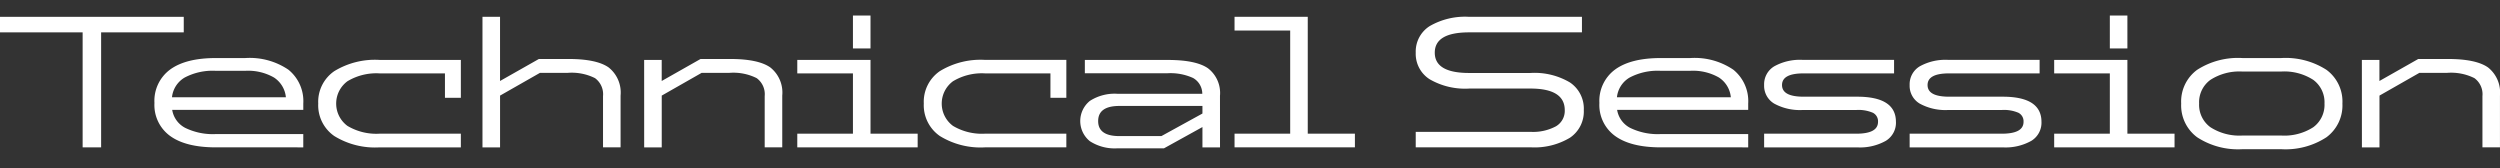
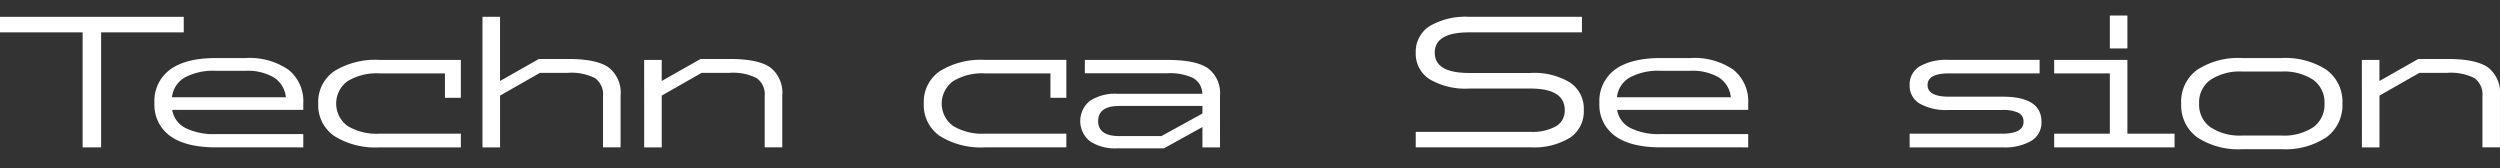
<svg xmlns="http://www.w3.org/2000/svg" width="357" height="24" viewBox="0 0 357 24">
  <rect x="0" y="0" width="357" height="24" fill="#333333" stroke="none" />
  <defs>
    <clipPath id="clip-path">
      <rect id="長方形_54" data-name="長方形 54" width="357" height="24" transform="translate(170 1338.669)" fill="#fff" stroke="#707070" stroke-width="1" />
    </clipPath>
  </defs>
  <g id="cgcw2023_program_technical-session" transform="translate(-170 -1338.669)" clip-path="url(#clip-path)">
    <g id="グループ_226" data-name="グループ 226" transform="translate(170 1340.887)">
      <path id="パス_5047" data-name="パス 5047" d="M0,.915V3.133H11.8V19.555h2.64V3.133h11.8V.915Z" transform="translate(0 -0.73)" fill="#fff" />
      <path id="パス_5048" data-name="パス 5048" d="M117.965,42.82q-4.277,0-6.521-1.624a5.456,5.456,0,0,1-2.244-4.713,5.545,5.545,0,0,1,2.244-4.779q2.244-1.637,6.521-1.637h4.2a9.84,9.84,0,0,1,6.165,1.663,5.768,5.768,0,0,1,2.125,4.832v.9H111.734a3.529,3.529,0,0,0,1.861,2.575,8.971,8.971,0,0,0,4.369.884h12.489v1.9Zm8.317-9.967a7.426,7.426,0,0,0-4.119-.964h-4.2a8.541,8.541,0,0,0-4.449.964,3.694,3.694,0,0,0-1.809,2.812h16.264a3.784,3.784,0,0,0-1.69-2.812" transform="translate(-87.145 -23.995)" fill="#fff" />
      <path id="パス_5049" data-name="パス 5049" d="M245.4,36.788h-2.271V33.3H233.8a7.98,7.98,0,0,0-4.594,1.122,3.961,3.961,0,0,0,0,6.376A8.053,8.053,0,0,0,233.8,41.91H245.4v1.954H233.8a11.073,11.073,0,0,1-6.482-1.624,5.344,5.344,0,0,1-2.284-4.634,5.31,5.31,0,0,1,2.284-4.62,11.141,11.141,0,0,1,6.482-1.611H245.4Z" transform="translate(-179.59 -25.038)" fill="#fff" />
      <path id="パス_5050" data-name="パス 5050" d="M341.14.915h2.508v9.162l5.545-3.142h4.224q4.013,0,5.729,1.2a4.567,4.567,0,0,1,1.716,4.026v7.393h-2.508V12.242a2.843,2.843,0,0,0-1.148-2.574,7.445,7.445,0,0,0-3.894-.753h-3.961l-5.7,3.248v7.393H341.14Z" transform="translate(-272.243 -0.73)" fill="#fff" />
      <path id="パス_5051" data-name="パス 5051" d="M455.449,30.854h2.508v3.01l5.545-3.142h4.224q4.013,0,5.729,1.2a4.568,4.568,0,0,1,1.716,4.026v7.393h-2.508V36.029a2.843,2.843,0,0,0-1.148-2.574,7.446,7.446,0,0,0-3.894-.753h-3.96l-5.7,3.248v7.393h-2.508Z" transform="translate(-363.465 -24.517)" fill="#fff" />
-       <path id="パス_5052" data-name="パス 5052" d="M574.188,16.871h6.733v1.954H563.732V16.871h7.947V8.264h-7.947V6.337h10.456ZM571.679,0h2.508V4.7h-2.508Z" transform="translate(-449.879 0)" fill="#fff" />
      <path id="パス_5053" data-name="パス 5053" d="M673.535,36.788h-2.271V33.3h-9.32a7.979,7.979,0,0,0-4.594,1.122,3.961,3.961,0,0,0,0,6.376,8.052,8.052,0,0,0,4.594,1.109h11.591v1.954H661.945a11.073,11.073,0,0,1-6.482-1.624,5.344,5.344,0,0,1-2.284-4.634,5.31,5.31,0,0,1,2.284-4.62,11.142,11.142,0,0,1,6.482-1.611h11.591Z" transform="translate(-521.261 -25.038)" fill="#fff" />
      <path id="パス_5054" data-name="パス 5054" d="M783.749,43.864H781.24v-2.9L775.748,44H769.1a6.527,6.527,0,0,1-3.934-1.016,3.7,3.7,0,0,1,0-5.756,6.528,6.528,0,0,1,3.934-1.016h12.119a2.587,2.587,0,0,0-1.32-2.258,7.8,7.8,0,0,0-3.67-.673H764.448v-1.9H776.3q4.013,0,5.729,1.188a4.442,4.442,0,0,1,1.716,3.934Zm-8.37-1.611,5.861-3.221V37.949H769.385q-3.036,0-3.036,2.165,0,2.139,3.036,2.139Z" transform="translate(-609.532 -25.038)" fill="#fff" />
-       <path id="パス_5055" data-name="パス 5055" d="M883.351,17.6h6.733v1.954H872.895V17.6h7.947V2.869h-7.947V.915h10.456Z" transform="translate(-696.603 -0.73)" fill="#fff" />
      <path id="パス_5056" data-name="パス 5056" d="M1017.38,11.159h-8.739a10.076,10.076,0,0,1-5.65-1.334,4.3,4.3,0,0,1-1.98-3.789,4.3,4.3,0,0,1,1.98-3.789,10.081,10.081,0,0,1,5.65-1.333h16.105V3.133h-16.105q-4.911,0-4.911,2.9t4.911,2.9h8.739a9.915,9.915,0,0,1,5.663,1.36,4.5,4.5,0,0,1,1.967,3.947,4.508,4.508,0,0,1-1.967,3.934,9.838,9.838,0,0,1-5.663,1.373h-16.37V17.338h16.37a6.9,6.9,0,0,0,3.657-.792,2.555,2.555,0,0,0,1.254-2.3q0-3.089-4.911-3.089" transform="translate(-798.844 -0.73)" fill="#fff" />
      <path id="パス_5057" data-name="パス 5057" d="M1139.641,42.82q-4.277,0-6.521-1.624a5.456,5.456,0,0,1-2.244-4.713,5.545,5.545,0,0,1,2.244-4.779q2.244-1.637,6.521-1.637h4.2A9.839,9.839,0,0,1,1150,31.73a5.768,5.768,0,0,1,2.125,4.832v.9h-18.719a3.529,3.529,0,0,0,1.861,2.575,8.97,8.97,0,0,0,4.369.884h12.489v1.9Zm8.317-9.967a7.427,7.427,0,0,0-4.119-.964h-4.2a8.542,8.542,0,0,0-4.449.964,3.694,3.694,0,0,0-1.809,2.812h16.264a3.783,3.783,0,0,0-1.69-2.812" transform="translate(-902.482 -23.995)" fill="#fff" />
-       <path id="パス_5058" data-name="パス 5058" d="M1266.169,40.22a3.035,3.035,0,0,1-1.439,2.706,7.518,7.518,0,0,1-4.105.938h-13.281V41.91h13.175q3.089,0,3.089-1.69a1.362,1.362,0,0,0-.726-1.294,5.217,5.217,0,0,0-2.363-.4h-7.657a7.634,7.634,0,0,1-4.079-.911,2.949,2.949,0,0,1-1.439-2.654,2.98,2.98,0,0,1,1.439-2.667,7.547,7.547,0,0,1,4.079-.924H1265.9V33.3h-12.937q-3.063,0-3.063,1.663t3.063,1.664h7.657q5.544,0,5.545,3.591" transform="translate(-995.427 -25.038)" fill="#fff" />
      <path id="パス_5059" data-name="パス 5059" d="M1369.067,40.22a3.035,3.035,0,0,1-1.439,2.706,7.518,7.518,0,0,1-4.106.938h-13.281V41.91h13.175q3.089,0,3.089-1.69a1.362,1.362,0,0,0-.726-1.294,5.218,5.218,0,0,0-2.363-.4h-7.657a7.634,7.634,0,0,1-4.079-.911,2.949,2.949,0,0,1-1.439-2.654,2.98,2.98,0,0,1,1.439-2.667,7.547,7.547,0,0,1,4.079-.924H1368.8V33.3h-12.937q-3.063,0-3.063,1.663t3.063,1.664h7.657q5.545,0,5.545,3.591" transform="translate(-1077.544 -25.038)" fill="#fff" />
      <path id="パス_5060" data-name="パス 5060" d="M1462.889,16.871h6.733v1.954h-17.188V16.871h7.947V8.264h-7.947V6.337h10.455ZM1460.381,0h2.508V4.7h-2.508Z" transform="translate(-1159.097 0)" fill="#fff" />
      <path id="パス_5061" data-name="パス 5061" d="M1544.518,41.381a5.656,5.656,0,0,1-2.284-4.818,5.614,5.614,0,0,1,2.284-4.819A10.808,10.808,0,0,1,1551,30.067h5.492a10.808,10.808,0,0,1,6.482,1.677,5.615,5.615,0,0,1,2.284,4.819,5.657,5.657,0,0,1-2.284,4.818,10.681,10.681,0,0,1-6.482,1.7H1551a10.681,10.681,0,0,1-6.482-1.7m16.581-1.439a3.962,3.962,0,0,0,1.6-3.379,3.962,3.962,0,0,0-1.6-3.38,7.628,7.628,0,0,0-4.607-1.188H1551a7.636,7.636,0,0,0-4.594,1.188,3.949,3.949,0,0,0-1.611,3.38,3.949,3.949,0,0,0,1.611,3.379A7.636,7.636,0,0,0,1551,41.13h5.492a7.628,7.628,0,0,0,4.607-1.188" transform="translate(-1230.761 -23.995)" fill="#fff" />
      <path id="パス_5062" data-name="パス 5062" d="M1669.982,30.854h2.508v3.01l5.545-3.142h4.224q4.013,0,5.729,1.2a4.568,4.568,0,0,1,1.716,4.026v7.393H1687.2V36.029a2.843,2.843,0,0,0-1.148-2.574,7.446,7.446,0,0,0-3.894-.753h-3.961l-5.7,3.248v7.393h-2.508Z" transform="translate(-1332.708 -24.517)" fill="#fff" />
    </g>
  </g>
</svg>